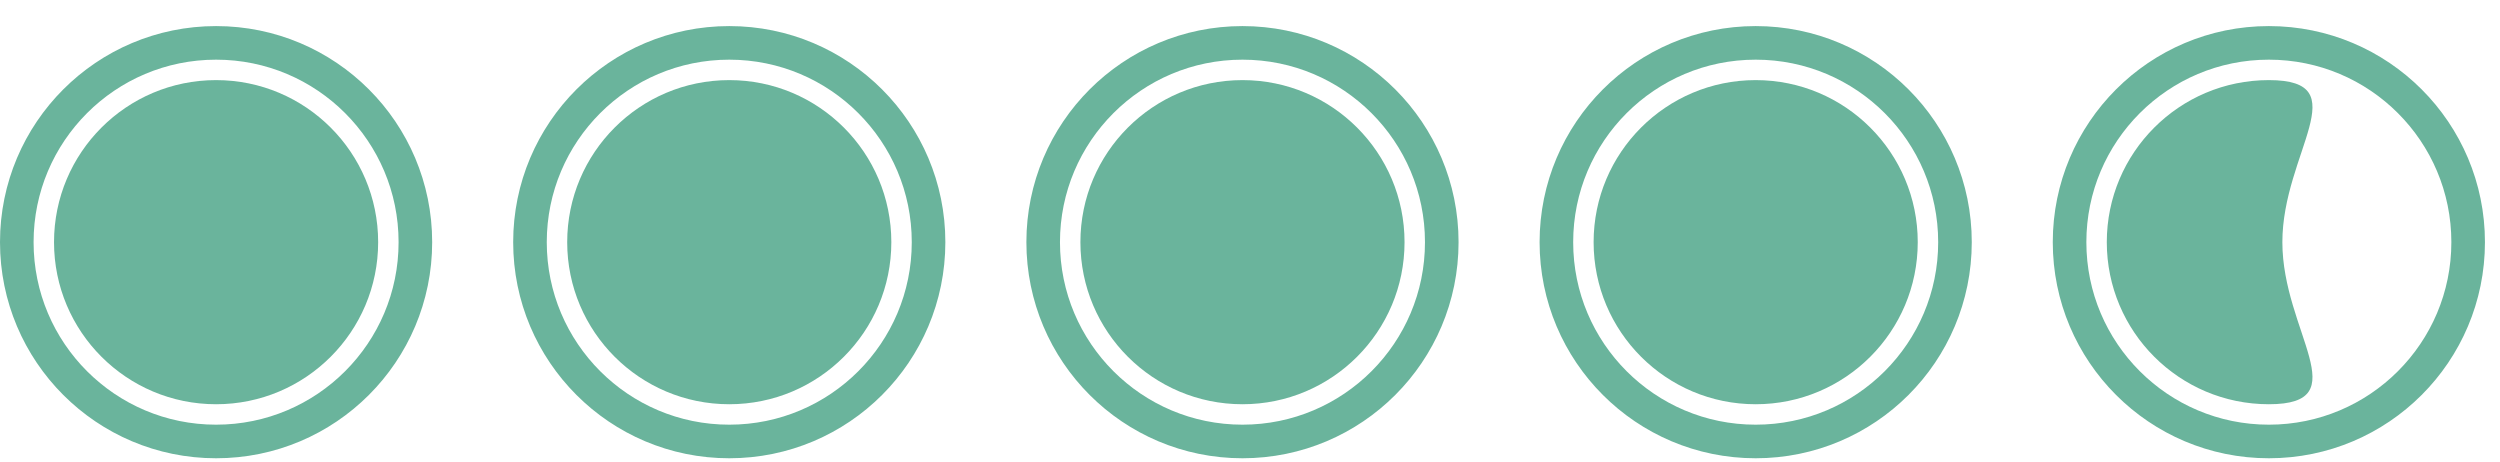
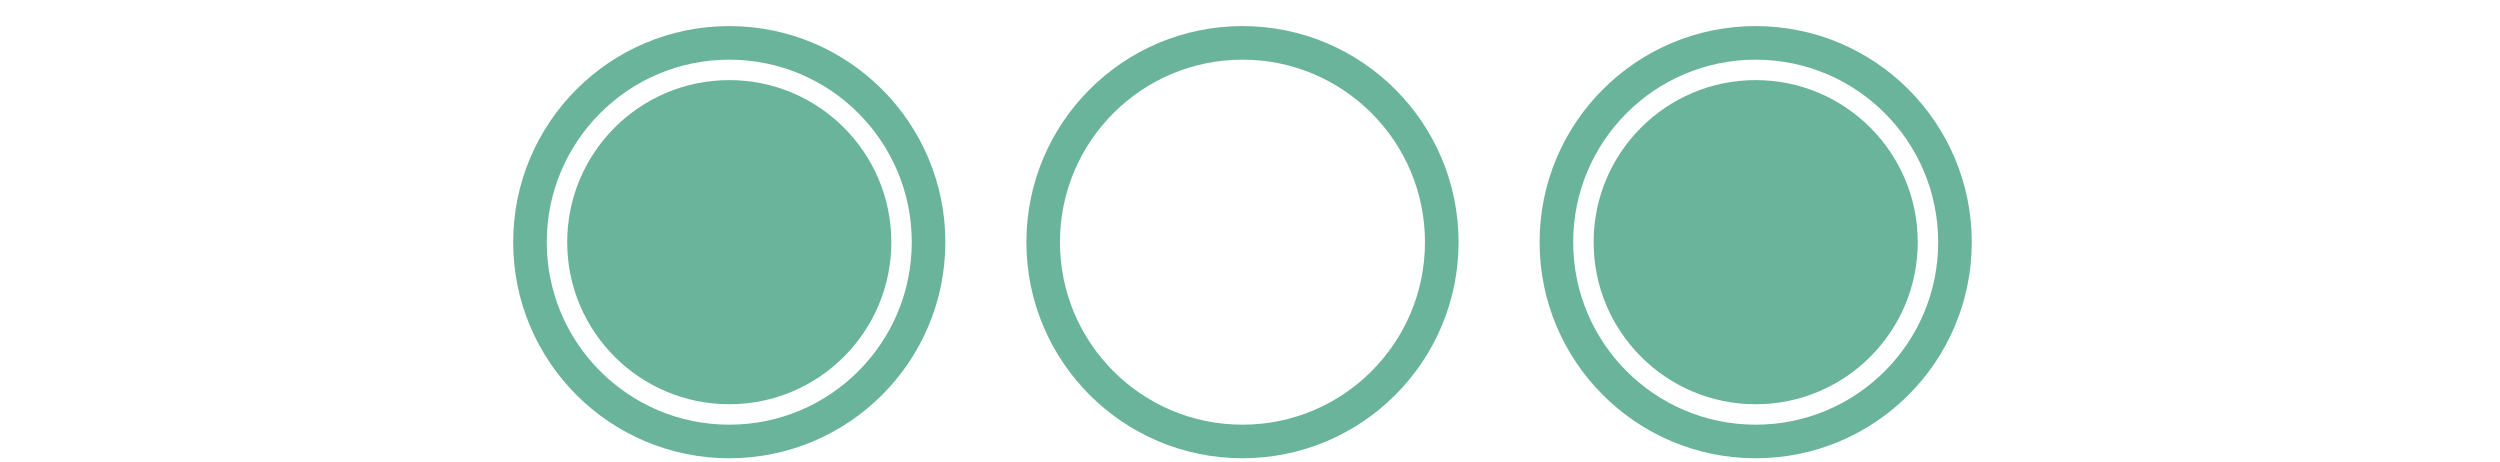
<svg xmlns="http://www.w3.org/2000/svg" fill="none" viewBox="0 0 92 17" height="17" width="92">
-   <circle fill="#6AB49C" r="5.964" cy="8.912" cx="7.952" />
-   <circle stroke-width="1.236" stroke="#6AB49C" r="7.334" cy="8.912" cx="7.952" />
  <circle fill="#6AB49C" r="5.964" cy="8.912" cx="26.837" />
  <circle stroke-width="1.236" stroke="#6AB49C" r="7.334" cy="8.912" cx="26.837" />
-   <circle fill="#6AB49C" r="5.964" cy="8.912" cx="45.723" />
  <circle stroke-width="1.236" stroke="#6AB49C" r="7.334" cy="8.912" cx="45.723" />
  <circle fill="#6AB49C" r="5.964" cy="8.912" cx="64.609" />
  <circle stroke-width="1.236" stroke="#6AB49C" r="7.334" cy="8.912" cx="64.609" />
-   <path fill="#6AB49C" d="M83.991 8.912C83.991 12.205 86.788 14.876 83.494 14.876C80.201 14.876 77.53 12.205 77.53 8.912C77.53 5.618 80.201 2.948 83.494 2.948C86.788 2.948 83.991 5.618 83.991 8.912Z" />
-   <circle stroke-width="1.236" stroke="#6AB49C" r="7.334" cy="8.912" cx="83.494" />
</svg>